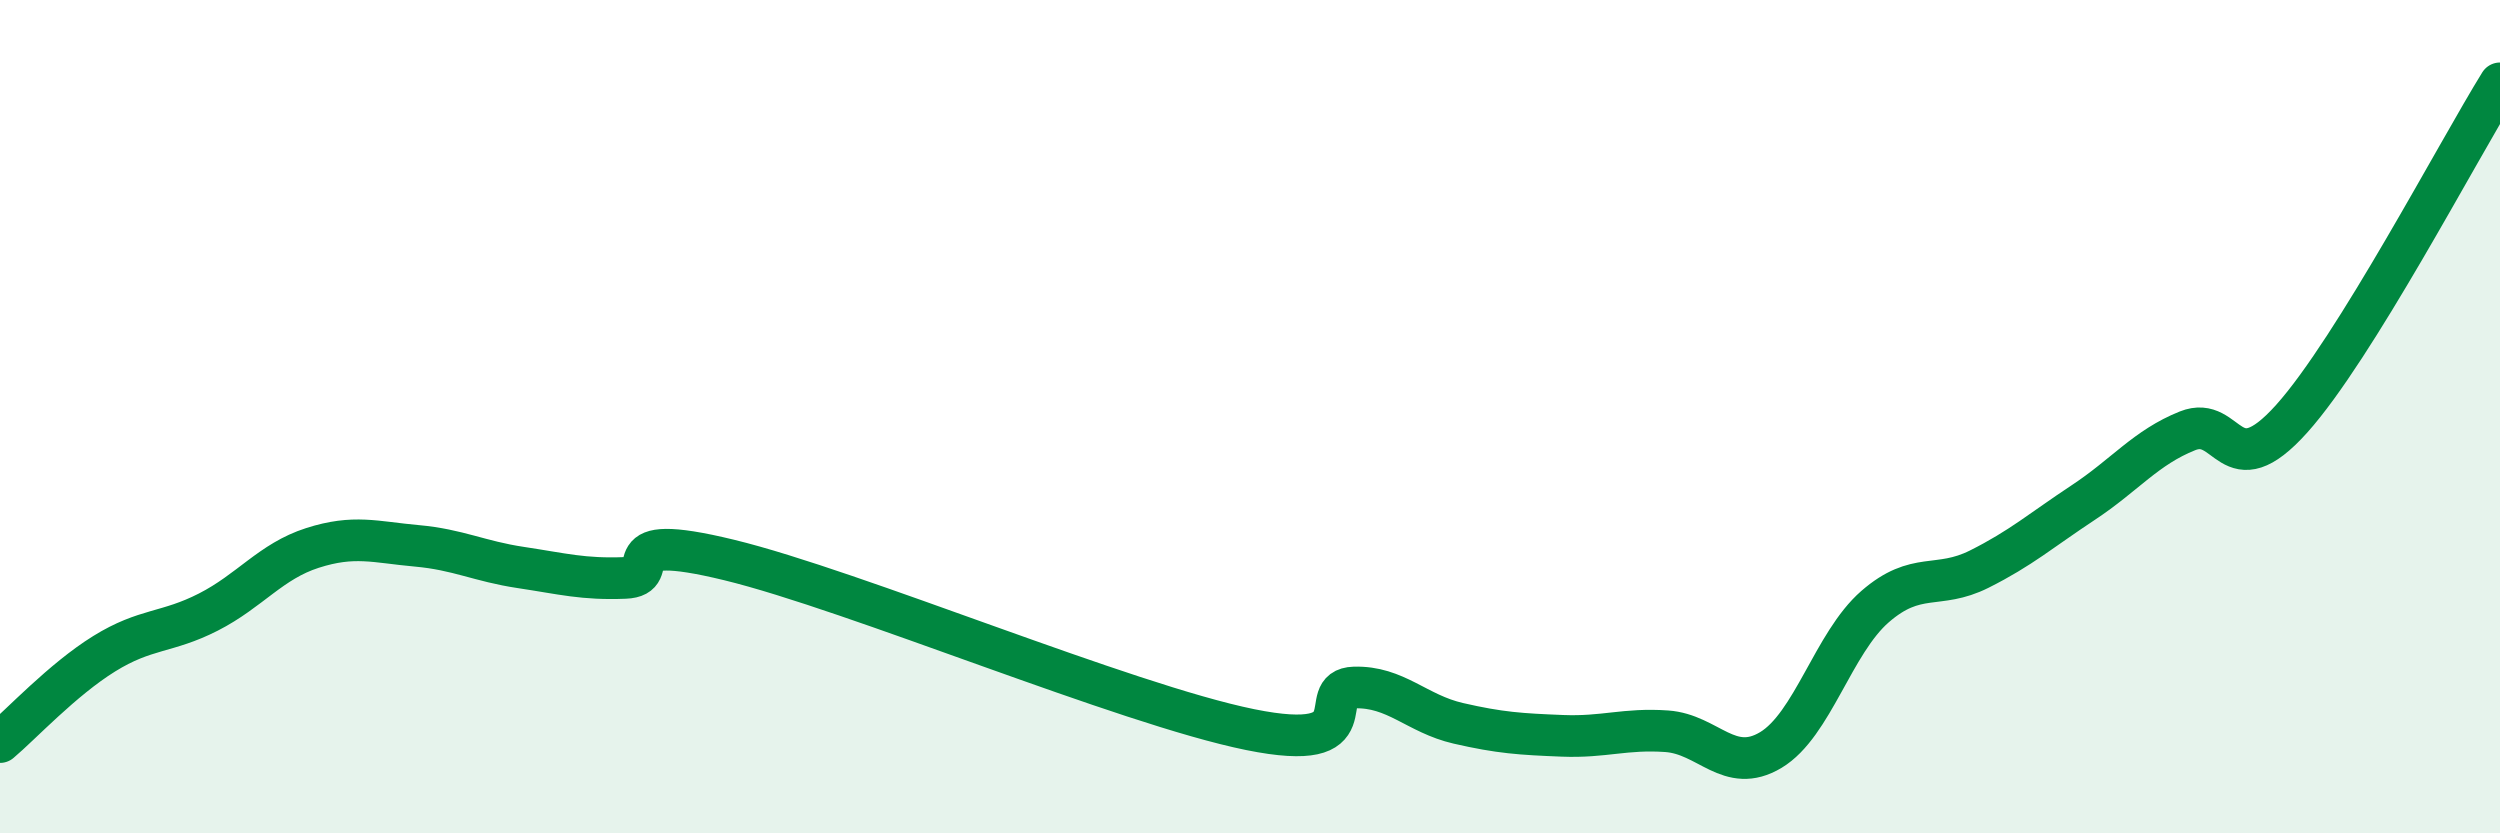
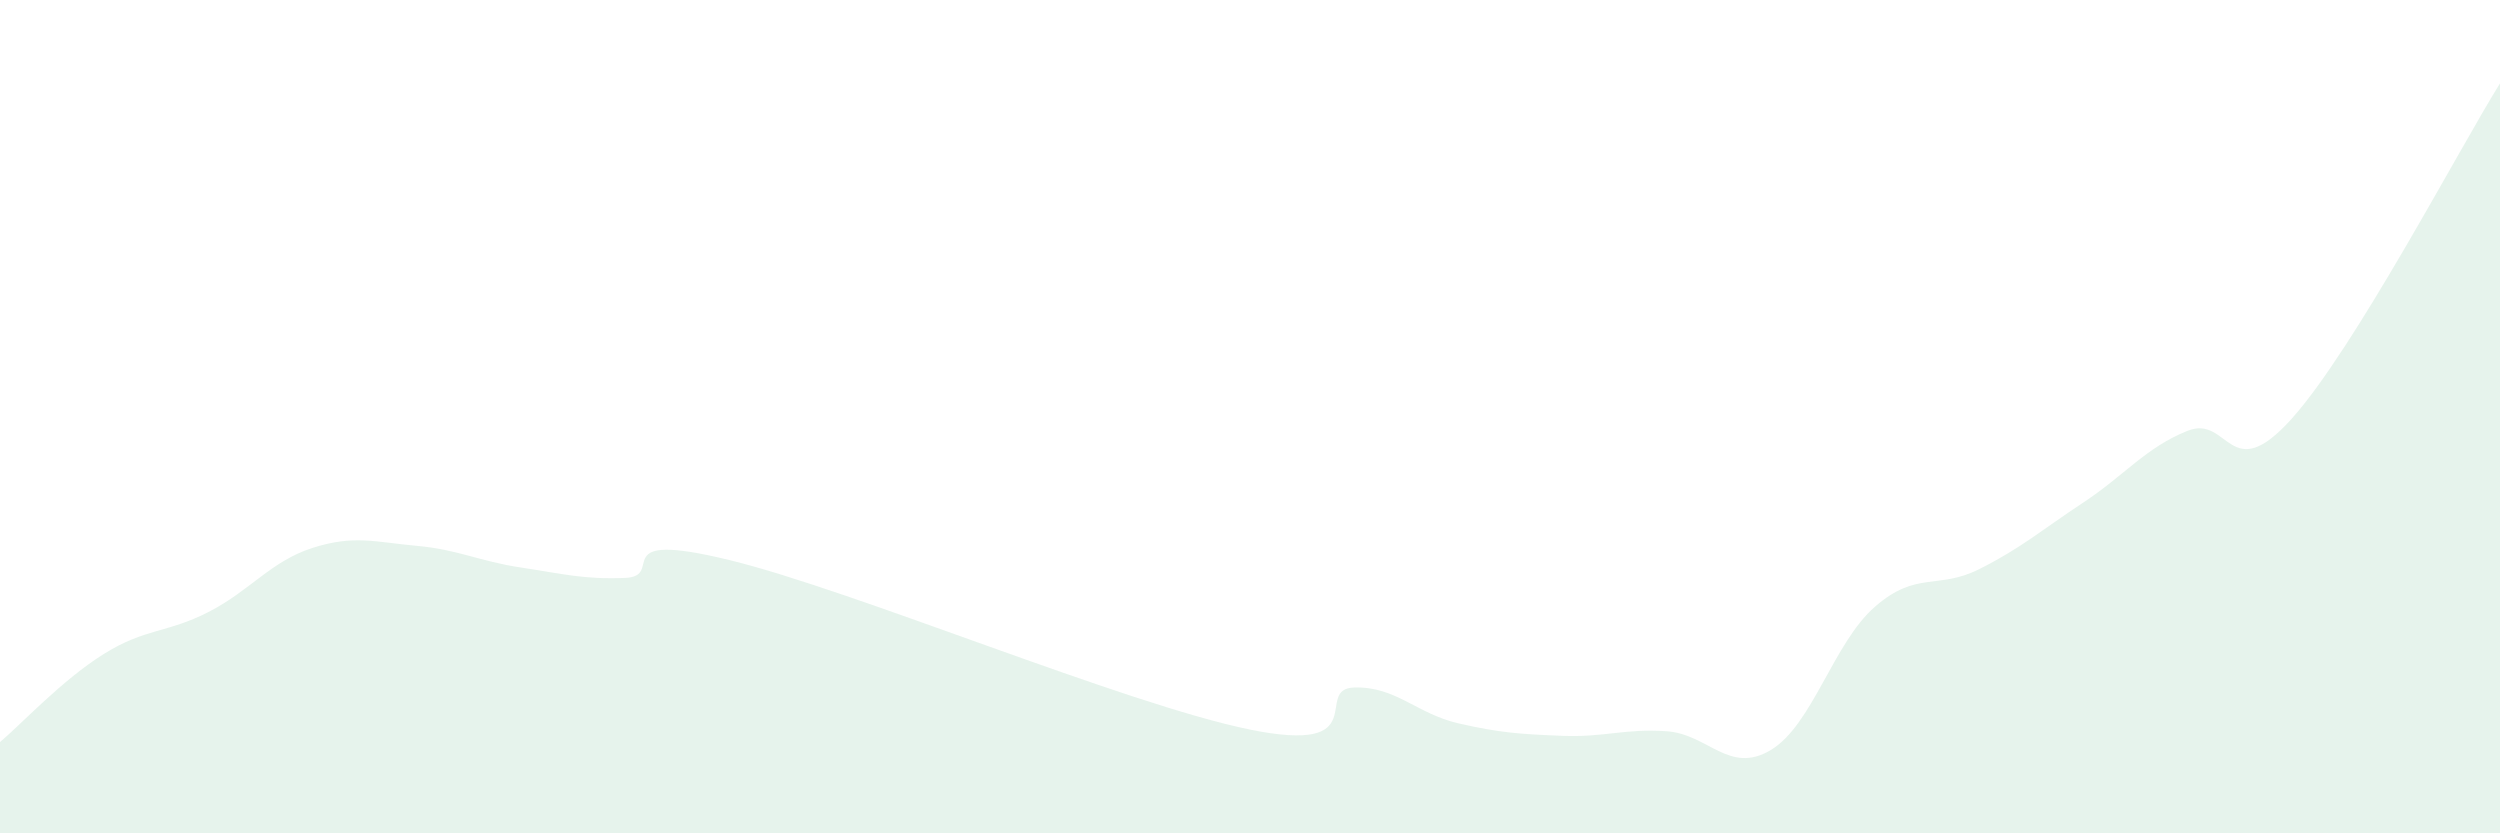
<svg xmlns="http://www.w3.org/2000/svg" width="60" height="20" viewBox="0 0 60 20">
  <path d="M 0,17.81 C 0.5,17.39 1.5,16.31 2.5,15.69 C 3.5,15.07 4,15.2 5,14.69 C 6,14.18 6.5,13.47 7.5,13.15 C 8.5,12.83 9,13.01 10,13.1 C 11,13.19 11.5,13.47 12.5,13.62 C 13.5,13.77 14,13.91 15,13.87 C 16,13.83 14.5,12.71 17.5,13.44 C 20.5,14.17 27,16.9 30,17.51 C 33,18.12 31.5,16.53 32.5,16.5 C 33.5,16.47 34,17.13 35,17.36 C 36,17.59 36.5,17.62 37.5,17.66 C 38.5,17.7 39,17.48 40,17.55 C 41,17.62 41.5,18.6 42.5,18 C 43.5,17.4 44,15.43 45,14.56 C 46,13.69 46.5,14.16 47.5,13.66 C 48.5,13.16 49,12.72 50,12.06 C 51,11.4 51.5,10.74 52.5,10.34 C 53.5,9.94 53.5,11.72 55,10.05 C 56.5,8.38 59,3.61 60,2L60 20L0 20Z" fill="#008740" opacity="0.1" stroke-linecap="round" stroke-linejoin="round" />
-   <path d="M 0,17.81 C 0.5,17.39 1.5,16.31 2.5,15.69 C 3.5,15.07 4,15.2 5,14.69 C 6,14.18 6.5,13.47 7.5,13.15 C 8.5,12.83 9,13.01 10,13.1 C 11,13.19 11.5,13.47 12.5,13.62 C 13.5,13.77 14,13.91 15,13.87 C 16,13.83 14.5,12.71 17.5,13.44 C 20.5,14.17 27,16.9 30,17.51 C 33,18.12 31.5,16.53 32.5,16.5 C 33.5,16.47 34,17.13 35,17.36 C 36,17.59 36.5,17.62 37.5,17.66 C 38.5,17.7 39,17.48 40,17.55 C 41,17.62 41.5,18.6 42.5,18 C 43.5,17.4 44,15.43 45,14.56 C 46,13.69 46.5,14.16 47.5,13.66 C 48.5,13.16 49,12.72 50,12.06 C 51,11.4 51.5,10.74 52.5,10.34 C 53.5,9.94 53.5,11.72 55,10.05 C 56.5,8.38 59,3.61 60,2" stroke="#008740" stroke-width="1" fill="none" stroke-linecap="round" stroke-linejoin="round" />
</svg>